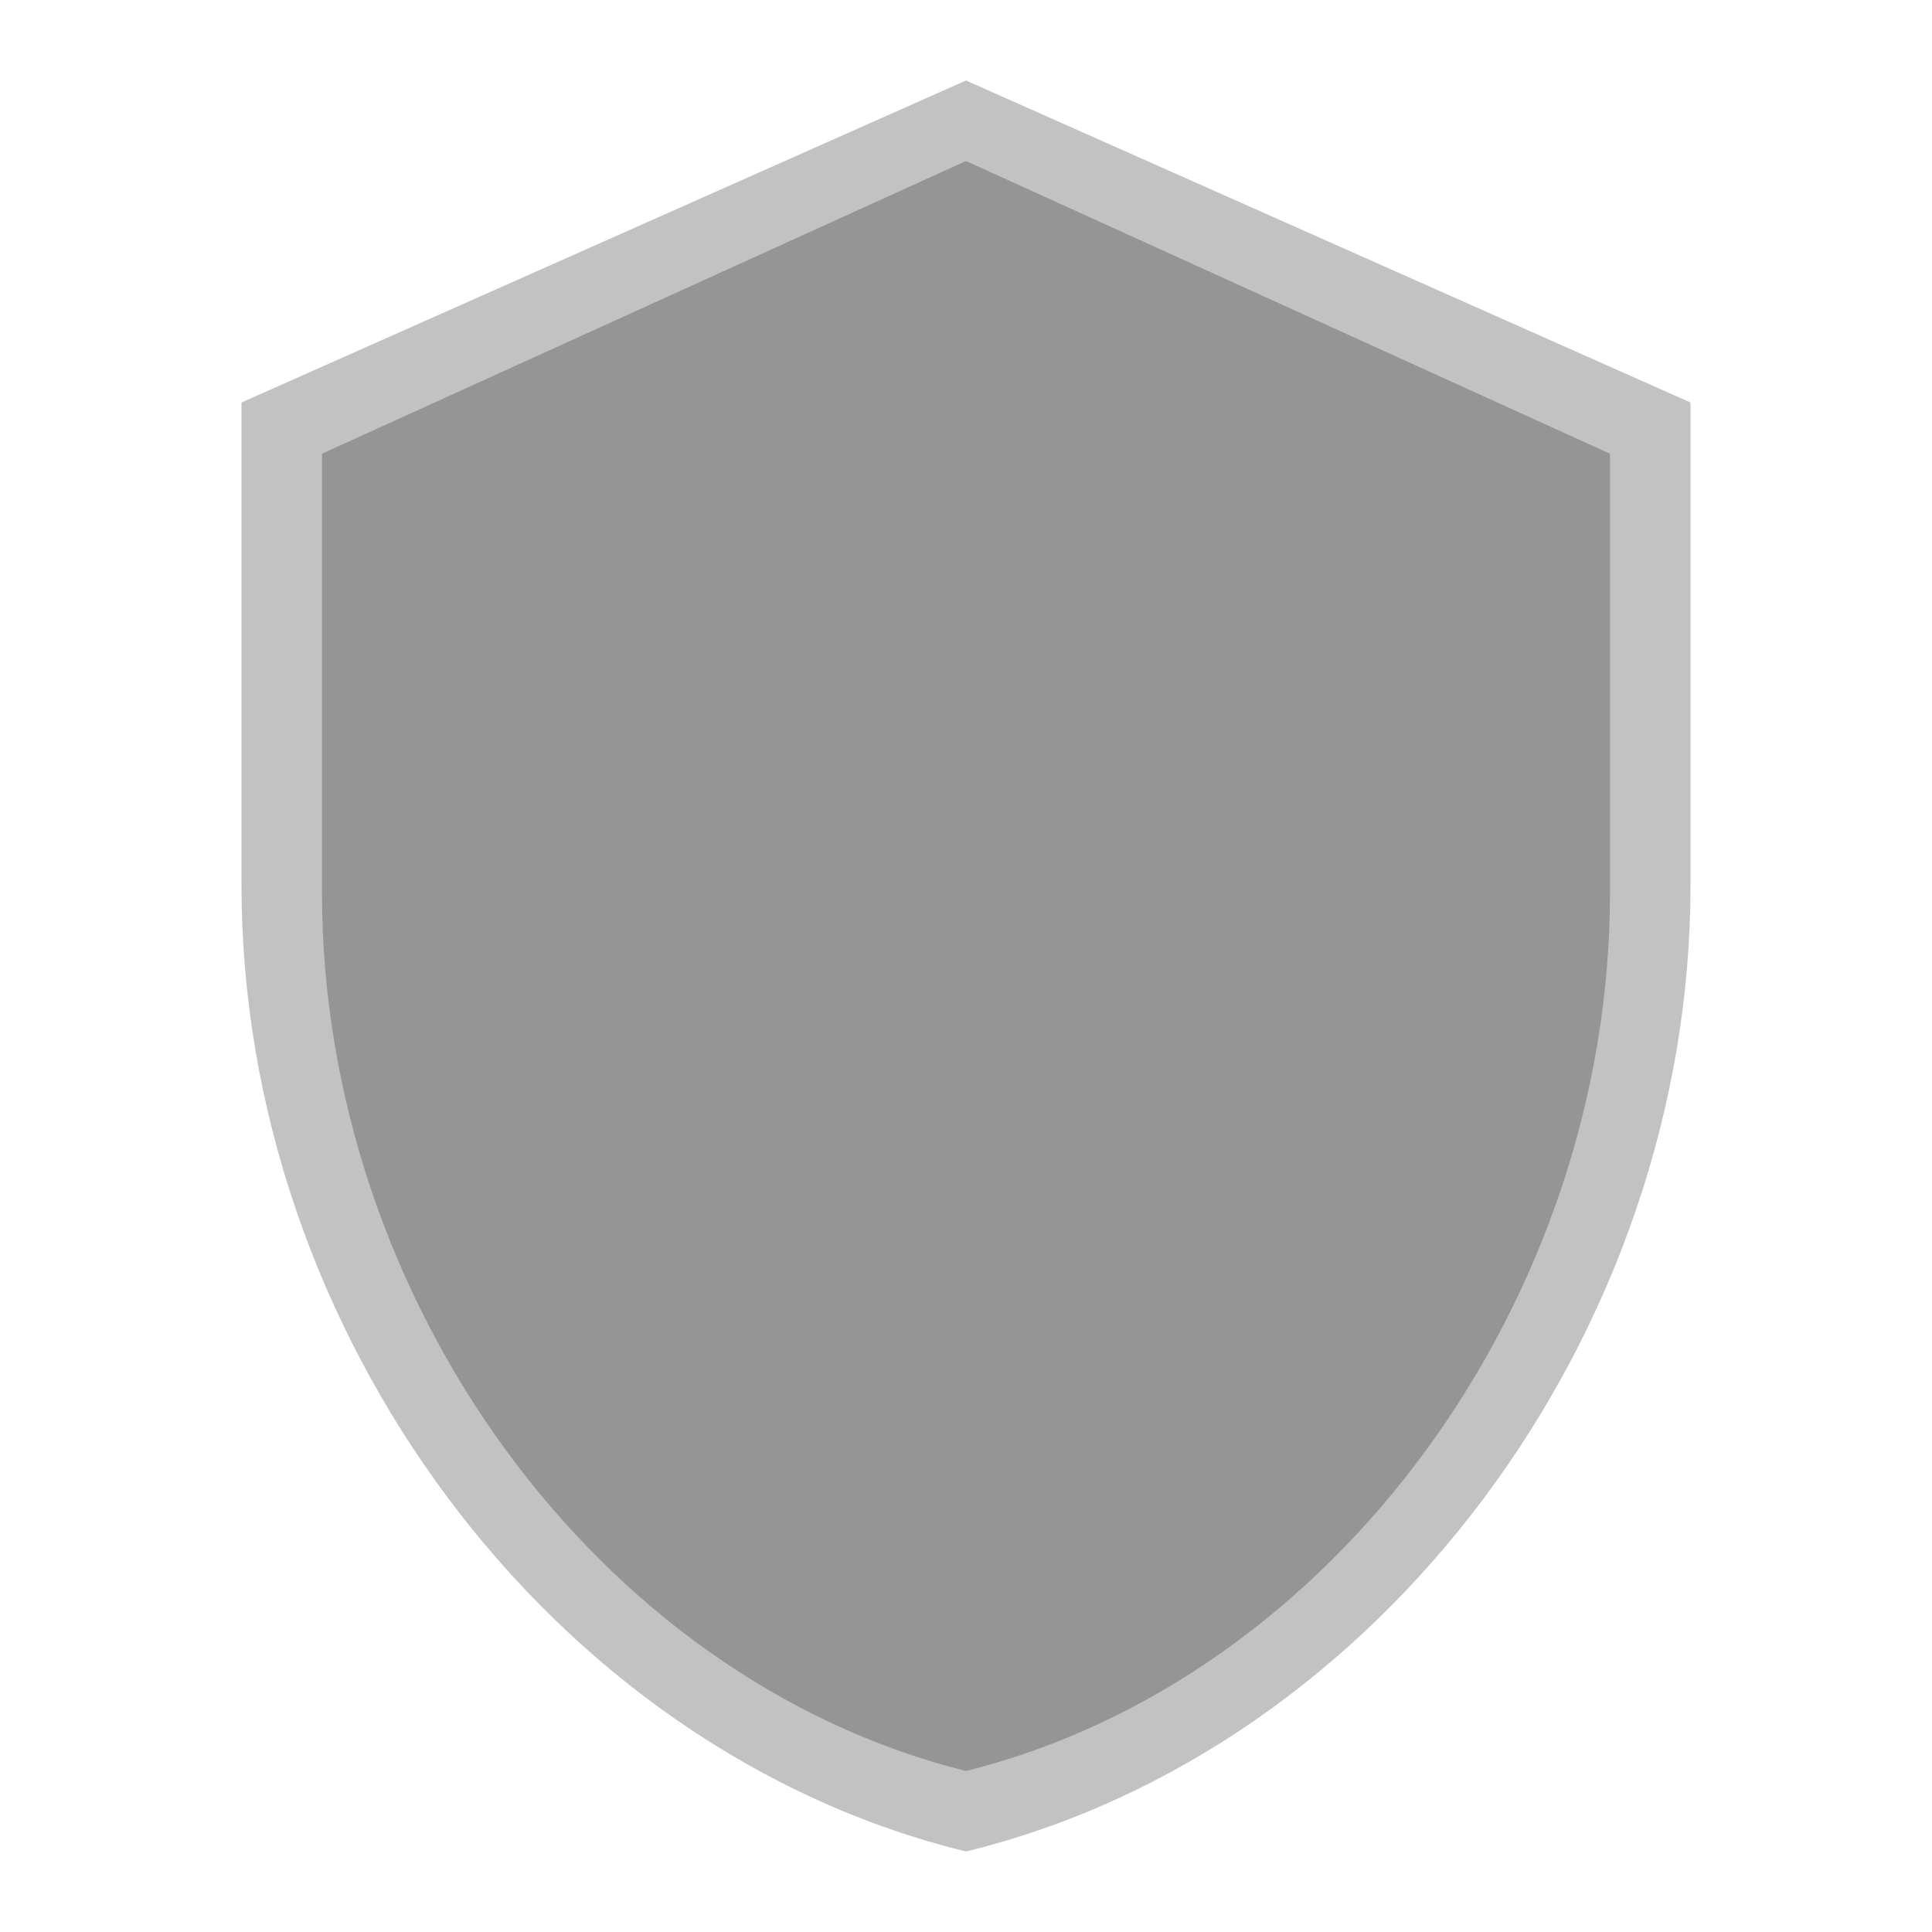
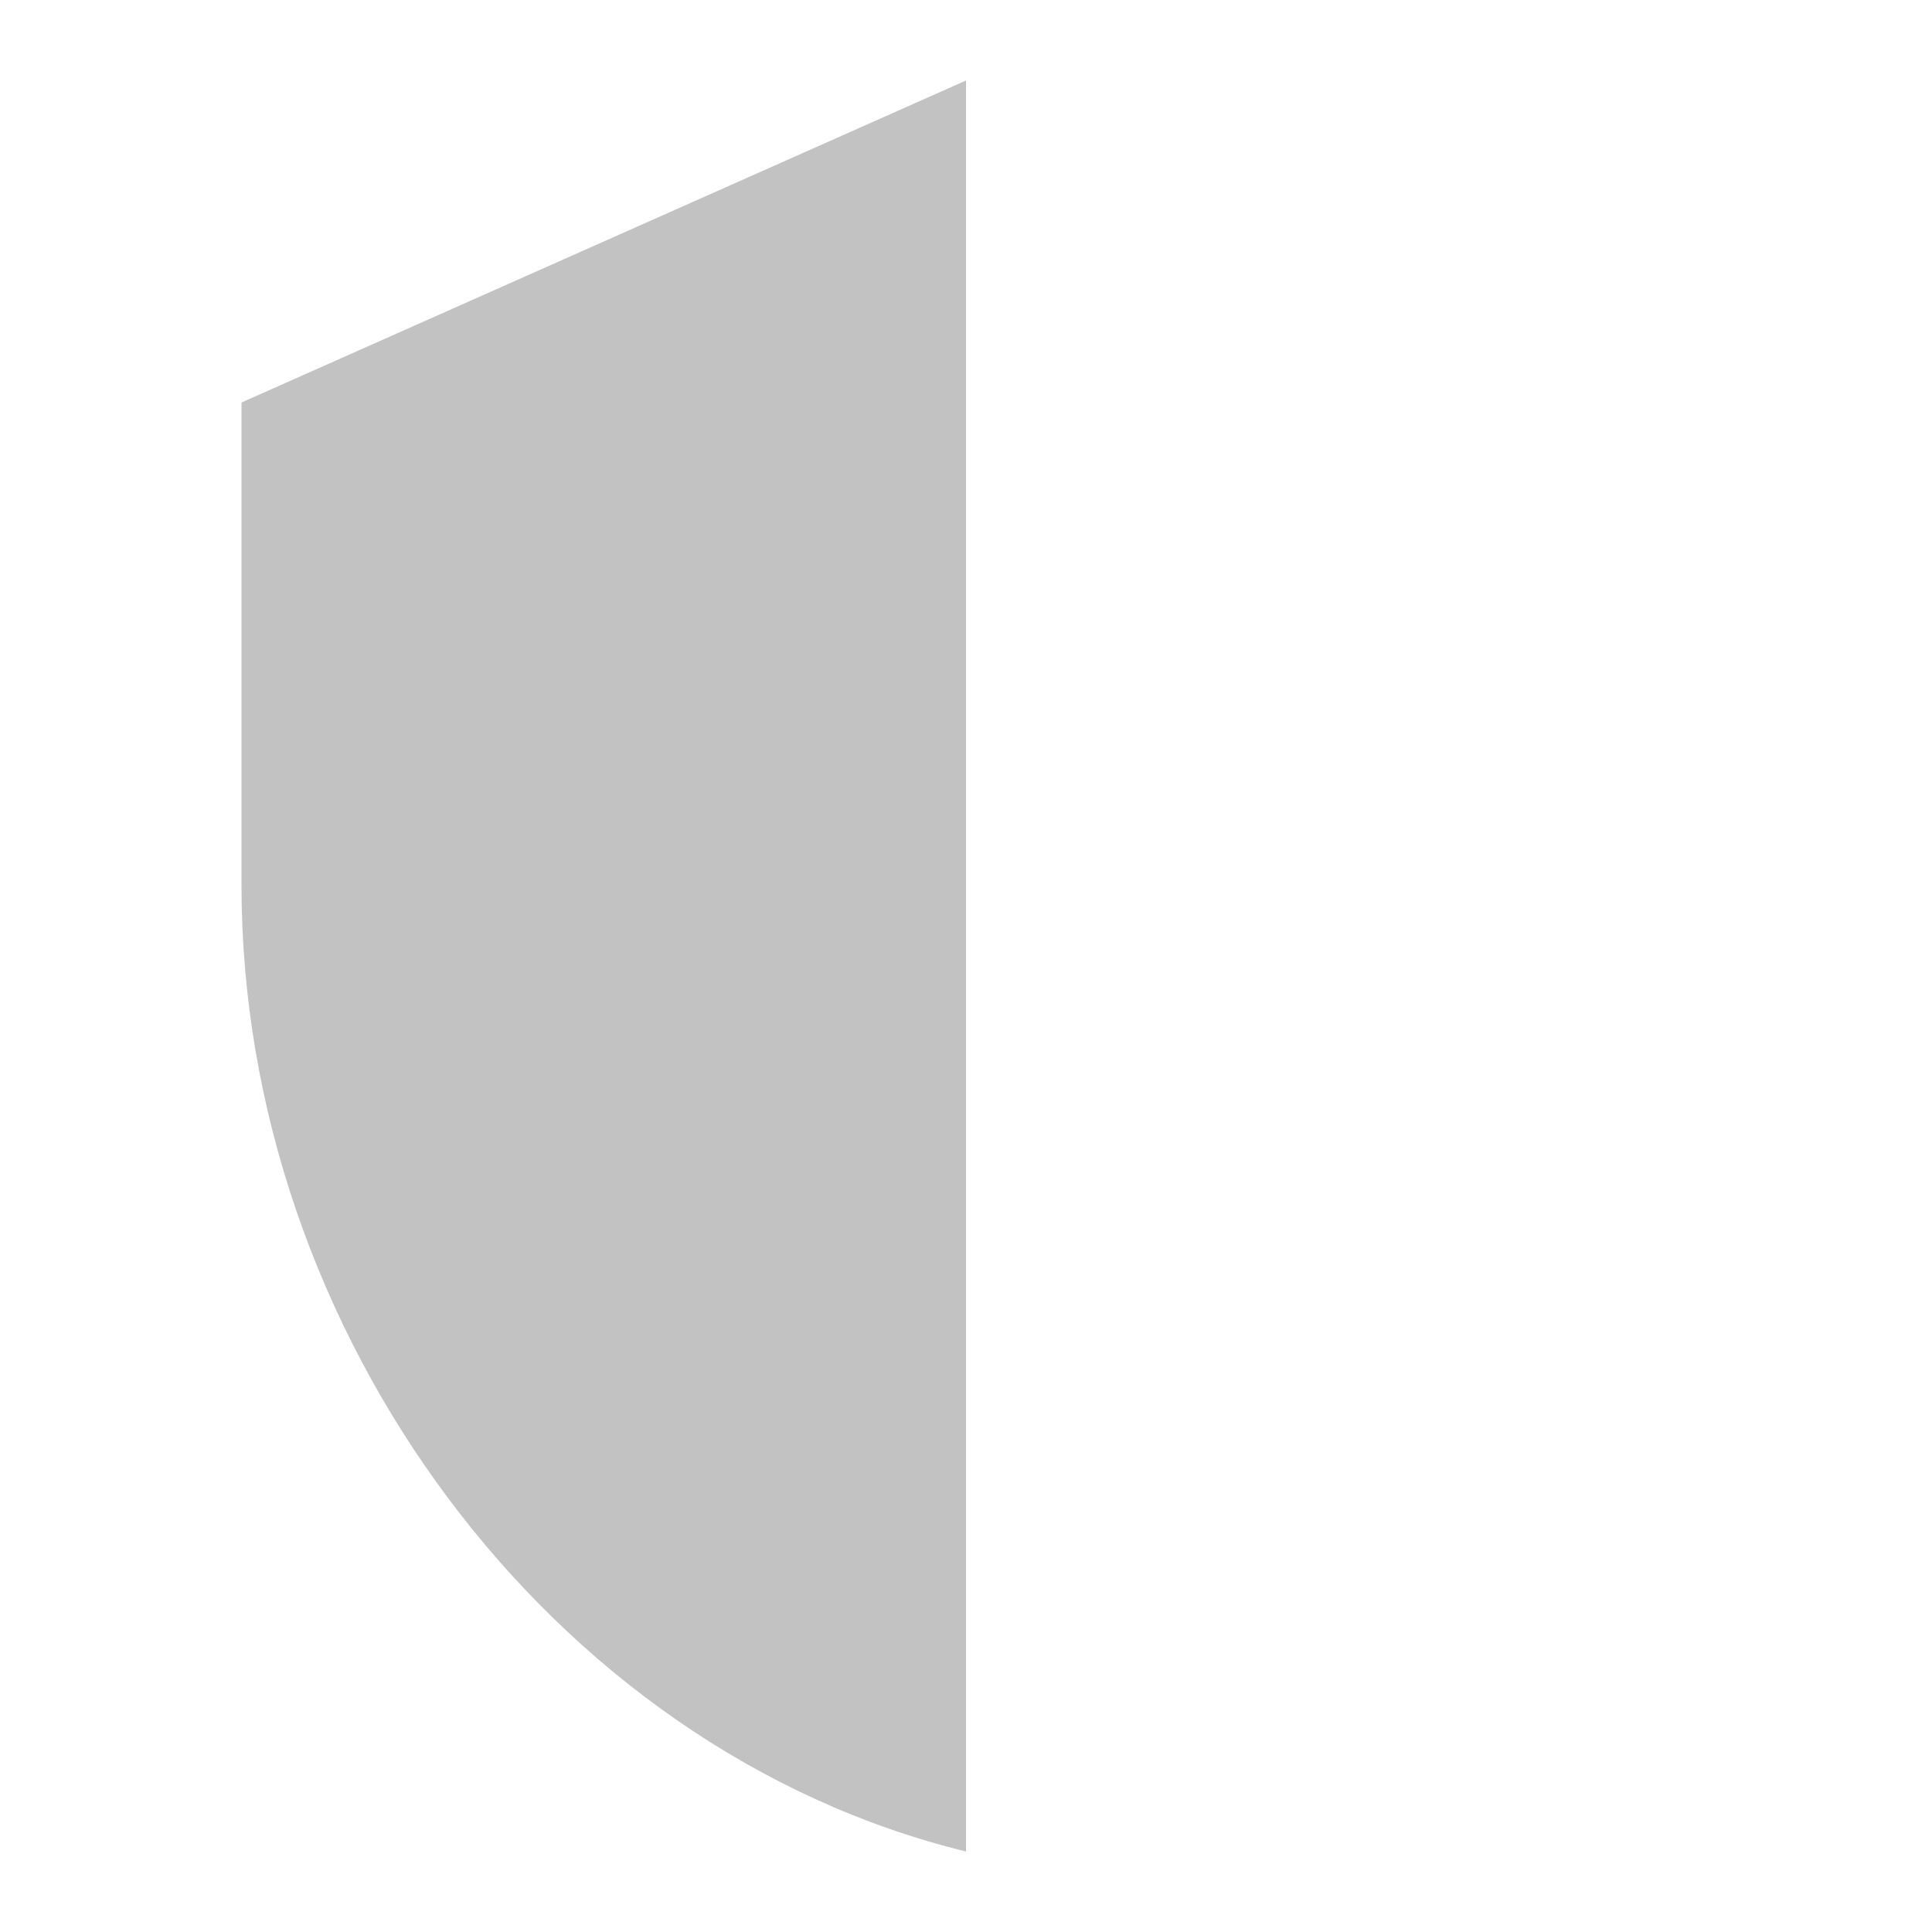
<svg xmlns="http://www.w3.org/2000/svg" width="24" height="24" viewBox="0 0 24 24" fill="none">
-   <path d="M12 1L3 5V11C3 16.55 6.84 21.74 12 23C17.16 21.74 21 16.55 21 11V5L12 1Z" fill="#C2C2C2" />
-   <path d="M12 2L4 5.636V11.091C4 16.136 7.413 20.855 12 22C16.587 20.855 20 16.136 20 11.091V5.636L12 2Z" fill="#959595" />
+   <path d="M12 1L3 5V11C3 16.55 6.84 21.74 12 23V5L12 1Z" fill="#C2C2C2" />
</svg>